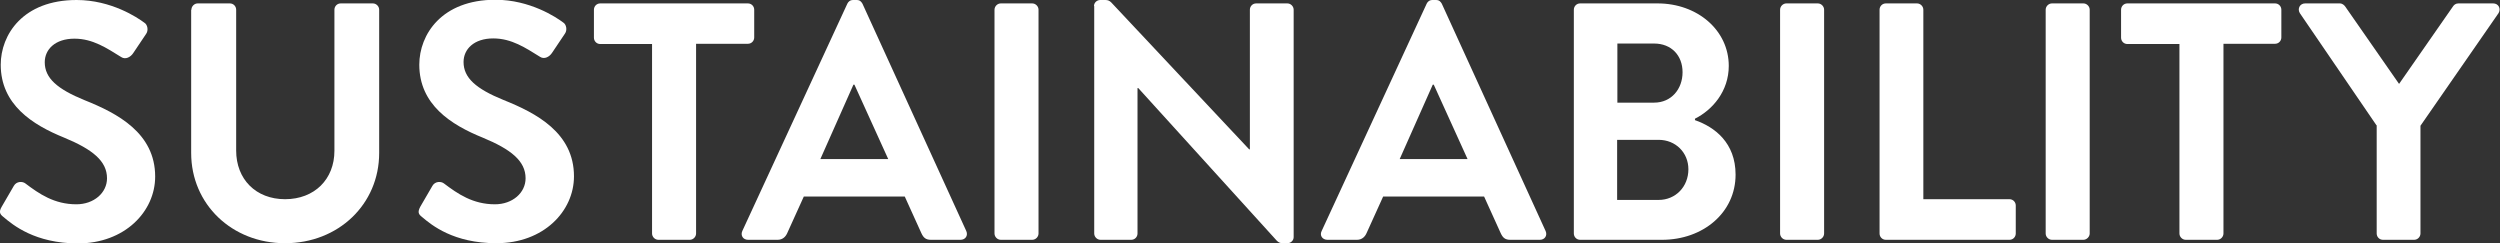
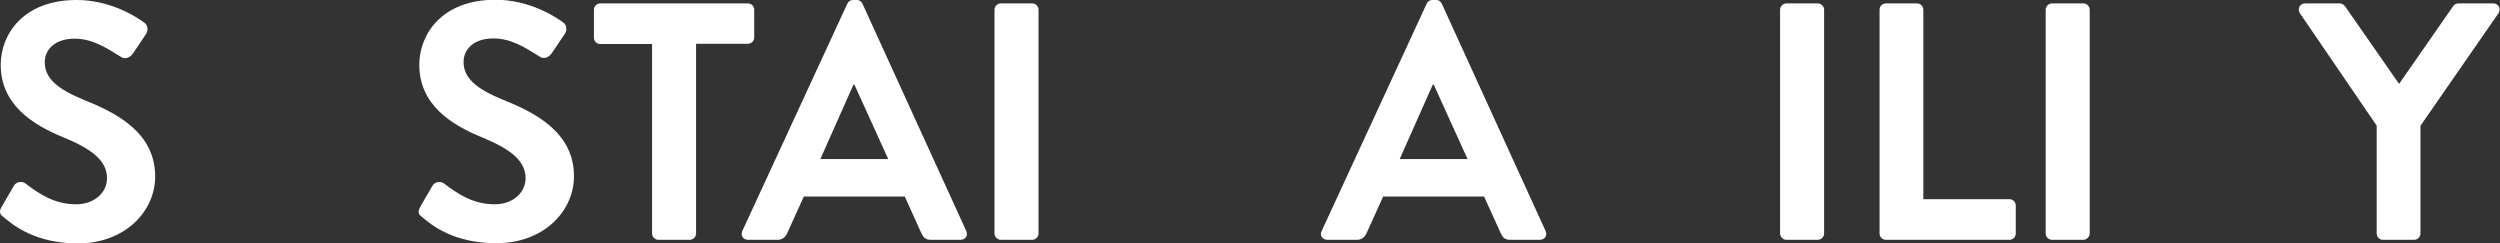
<svg xmlns="http://www.w3.org/2000/svg" version="1.1" id="Layer_1" x="0px" y="0px" viewBox="0 0 1027.9 100" style="enable-background:new 0 0 1027.9 100;" xml:space="preserve">
  <rect x="0" y="0" width="1027.9" height="100" fill="#333333" stroke="none" />
  <style type="text/css">
	.st0{fill:#FFFFFF;}
</style>
  <g>
    <path class="st0" d="M1.4,89.2C0,88.1-0.6,87.2,0.7,85l5-8.6c1.1-1.9,3.5-1.9,4.7-1c5.7,4.3,11.9,8.6,21,8.6   C38.6,84,44,79.3,44,73.3c0-7.1-6-11.9-17.6-16.7c-13.1-5.3-26.1-13.6-26.1-30C0.3,14.3,9.4,0,31.5,0c14.2,0,25,7.2,27.8,9.3   c1.4,0.8,1.8,3.2,0.8,4.6l-5.3,7.9c-1.1,1.7-3.2,2.8-4.9,1.7c-6-3.7-11.7-7.6-19.3-7.6c-7.9,0-12.2,4.4-12.2,9.7   c0,6.5,5.1,11,16.4,15.6c13.5,5.4,29,13.5,29,31.4c0,14.3-12.4,27.5-31.9,27.5C14.4,100,5.4,92.6,1.4,89.2z" />
-     <path class="st0" d="M78.7,4c0-1.4,1.2-2.6,2.6-2.6h13.2c1.5,0,2.6,1.2,2.6,2.6v57.9c0,11.8,8.1,20,20.1,20   c12.1,0,20.3-8.2,20.3-19.9V4c0-1.4,1.1-2.6,2.6-2.6h13.2c1.4,0,2.6,1.2,2.6,2.6v58.9c0,21.1-16.8,37.1-38.7,37.1   c-21.8,0-38.6-16-38.6-37.1V4z" />
    <path class="st0" d="M173.5,89.2c-1.4-1.1-1.9-1.9-0.7-4.2l5-8.6c1.1-1.9,3.5-1.9,4.7-1c5.7,4.3,11.9,8.6,21,8.6   c7.2,0,12.6-4.7,12.6-10.7c0-7.1-6-11.9-17.6-16.7c-13.1-5.3-26.1-13.6-26.1-30c0-12.4,9.2-26.7,31.3-26.7c14.2,0,25,7.2,27.8,9.3   c1.4,0.8,1.8,3.2,0.8,4.6l-5.3,7.9c-1.1,1.7-3.2,2.8-4.9,1.7c-6-3.7-11.7-7.6-19.3-7.6c-7.9,0-12.2,4.4-12.2,9.7   c0,6.5,5.1,11,16.4,15.6c13.5,5.4,29,13.5,29,31.4c0,14.3-12.4,27.5-31.9,27.5C186.5,100,177.5,92.6,173.5,89.2z" />
    <path class="st0" d="M268,18.1h-21.2c-1.5,0-2.6-1.2-2.6-2.6V4c0-1.4,1.1-2.6,2.6-2.6h60.7c1.5,0,2.6,1.2,2.6,2.6v11.4   c0,1.4-1.1,2.6-2.6,2.6h-21.3V96c0,1.4-1.2,2.6-2.6,2.6h-12.9c-1.4,0-2.6-1.2-2.6-2.6V18.1z" />
    <path class="st0" d="M305.2,95l43.2-93.5c0.4-0.8,1.1-1.5,2.4-1.5h1.4c1.4,0,1.9,0.7,2.4,1.5L397.3,95c0.8,1.8-0.3,3.6-2.4,3.6   h-12.1c-2.1,0-3.1-0.8-4-2.8l-6.8-15h-41.5l-6.8,15c-0.6,1.4-1.8,2.8-4,2.8h-12.1C305.5,98.6,304.4,96.8,305.2,95z M365.2,65.4   l-13.9-30.6h-0.4l-13.6,30.6H365.2z" />
    <path class="st0" d="M408.9,4c0-1.4,1.2-2.6,2.6-2.6h12.9c1.4,0,2.6,1.2,2.6,2.6V96c0,1.4-1.2,2.6-2.6,2.6h-12.9   c-1.4,0-2.6-1.2-2.6-2.6V4z" />
-     <path class="st0" d="M449.8,2.5c0-1.4,1.2-2.5,2.6-2.5h2.1c1,0,1.7,0.3,2.4,1l56.7,60.4h0.3V4c0-1.4,1.1-2.6,2.6-2.6h12.8   c1.4,0,2.6,1.2,2.6,2.6v93.5c0,1.4-1.2,2.5-2.6,2.5h-1.9c-1,0-1.7-0.3-2.4-1L468,36.2h-0.3V96c0,1.4-1.1,2.6-2.6,2.6h-12.6   c-1.4,0-2.6-1.2-2.6-2.6V2.5z" />
    <path class="st0" d="M543.4,95l43.2-93.5c0.4-0.8,1.1-1.5,2.4-1.5h1.4c1.4,0,1.9,0.7,2.4,1.5L635.5,95c0.8,1.8-0.3,3.6-2.4,3.6H621   c-2.1,0-3.1-0.8-4-2.8l-6.8-15h-41.5l-6.8,15c-0.6,1.4-1.8,2.8-4,2.8h-12.1C543.7,98.6,542.5,96.8,543.4,95z M603.4,65.4   l-13.9-30.6h-0.4l-13.6,30.6H603.4z" />
-     <path class="st0" d="M696.9,49.4c8.1,2.8,16.7,9.3,16.7,22.4c0,15.6-13.3,26.8-30.3,26.8h-33.6c-1.5,0-2.6-1.2-2.6-2.6V4   c0-1.4,1.1-2.6,2.6-2.6h31.8c16.5,0,29.3,11.1,29.3,25.7c0,10.4-6.7,18.1-13.9,21.7V49.4z M680.1,42.2c7.1,0,11.7-5.6,11.7-12.5   s-4.6-11.8-11.7-11.8h-15.1v24.3H680.1z M682,82.2c6.9,0,12.2-5.4,12.2-12.6c0-6.9-5.3-12.1-12.2-12.1h-17.1v24.7H682z" />
    <path class="st0" d="M731.9,4c0-1.4,1.2-2.6,2.6-2.6h12.9c1.4,0,2.6,1.2,2.6,2.6V96c0,1.4-1.2,2.6-2.6,2.6h-12.9   c-1.4,0-2.6-1.2-2.6-2.6V4z" />
-     <path class="st0" d="M772.8,4c0-1.4,1.1-2.6,2.6-2.6h12.8c1.4,0,2.6,1.2,2.6,2.6v77.9h35.4c1.5,0,2.6,1.2,2.6,2.6V96   c0,1.4-1.1,2.6-2.6,2.6h-50.8c-1.5,0-2.6-1.2-2.6-2.6V4z" />
+     <path class="st0" d="M772.8,4c0-1.4,1.1-2.6,2.6-2.6h12.8c1.4,0,2.6,1.2,2.6,2.6v77.9h35.4c1.5,0,2.6,1.2,2.6,2.6V96   c0,1.4-1.1,2.6-2.6,2.6h-50.8c-1.5,0-2.6-1.2-2.6-2.6z" />
    <path class="st0" d="M841.1,4c0-1.4,1.2-2.6,2.6-2.6h12.9c1.4,0,2.6,1.2,2.6,2.6V96c0,1.4-1.3,2.6-2.6,2.6h-12.9   c-1.4,0-2.6-1.2-2.6-2.6V4z" />
-     <path class="st0" d="M895.9,18.1h-21.2c-1.5,0-2.6-1.2-2.6-2.6V4c0-1.4,1.1-2.6,2.6-2.6h60.7c1.5,0,2.6,1.2,2.6,2.6v11.4   c0,1.4-1.1,2.6-2.6,2.6h-21.2V96c0,1.4-1.2,2.6-2.6,2.6h-12.9c-1.4,0-2.6-1.2-2.6-2.6V18.1z" />
    <path class="st0" d="M977.3,51.8L945.6,5.4c-1.1-1.8,0-4,2.2-4H962c1.1,0,1.8,0.7,2.2,1.2l22.2,31.9l22.2-31.9   c0.4-0.6,1.1-1.2,2.2-1.2h14.3c2.2,0,3.3,2.2,2.2,4l-32.1,46.3V96c0,1.4-1.2,2.6-2.6,2.6h-12.8c-1.5,0-2.6-1.2-2.6-2.6V51.8z" />
  </g>
</svg>